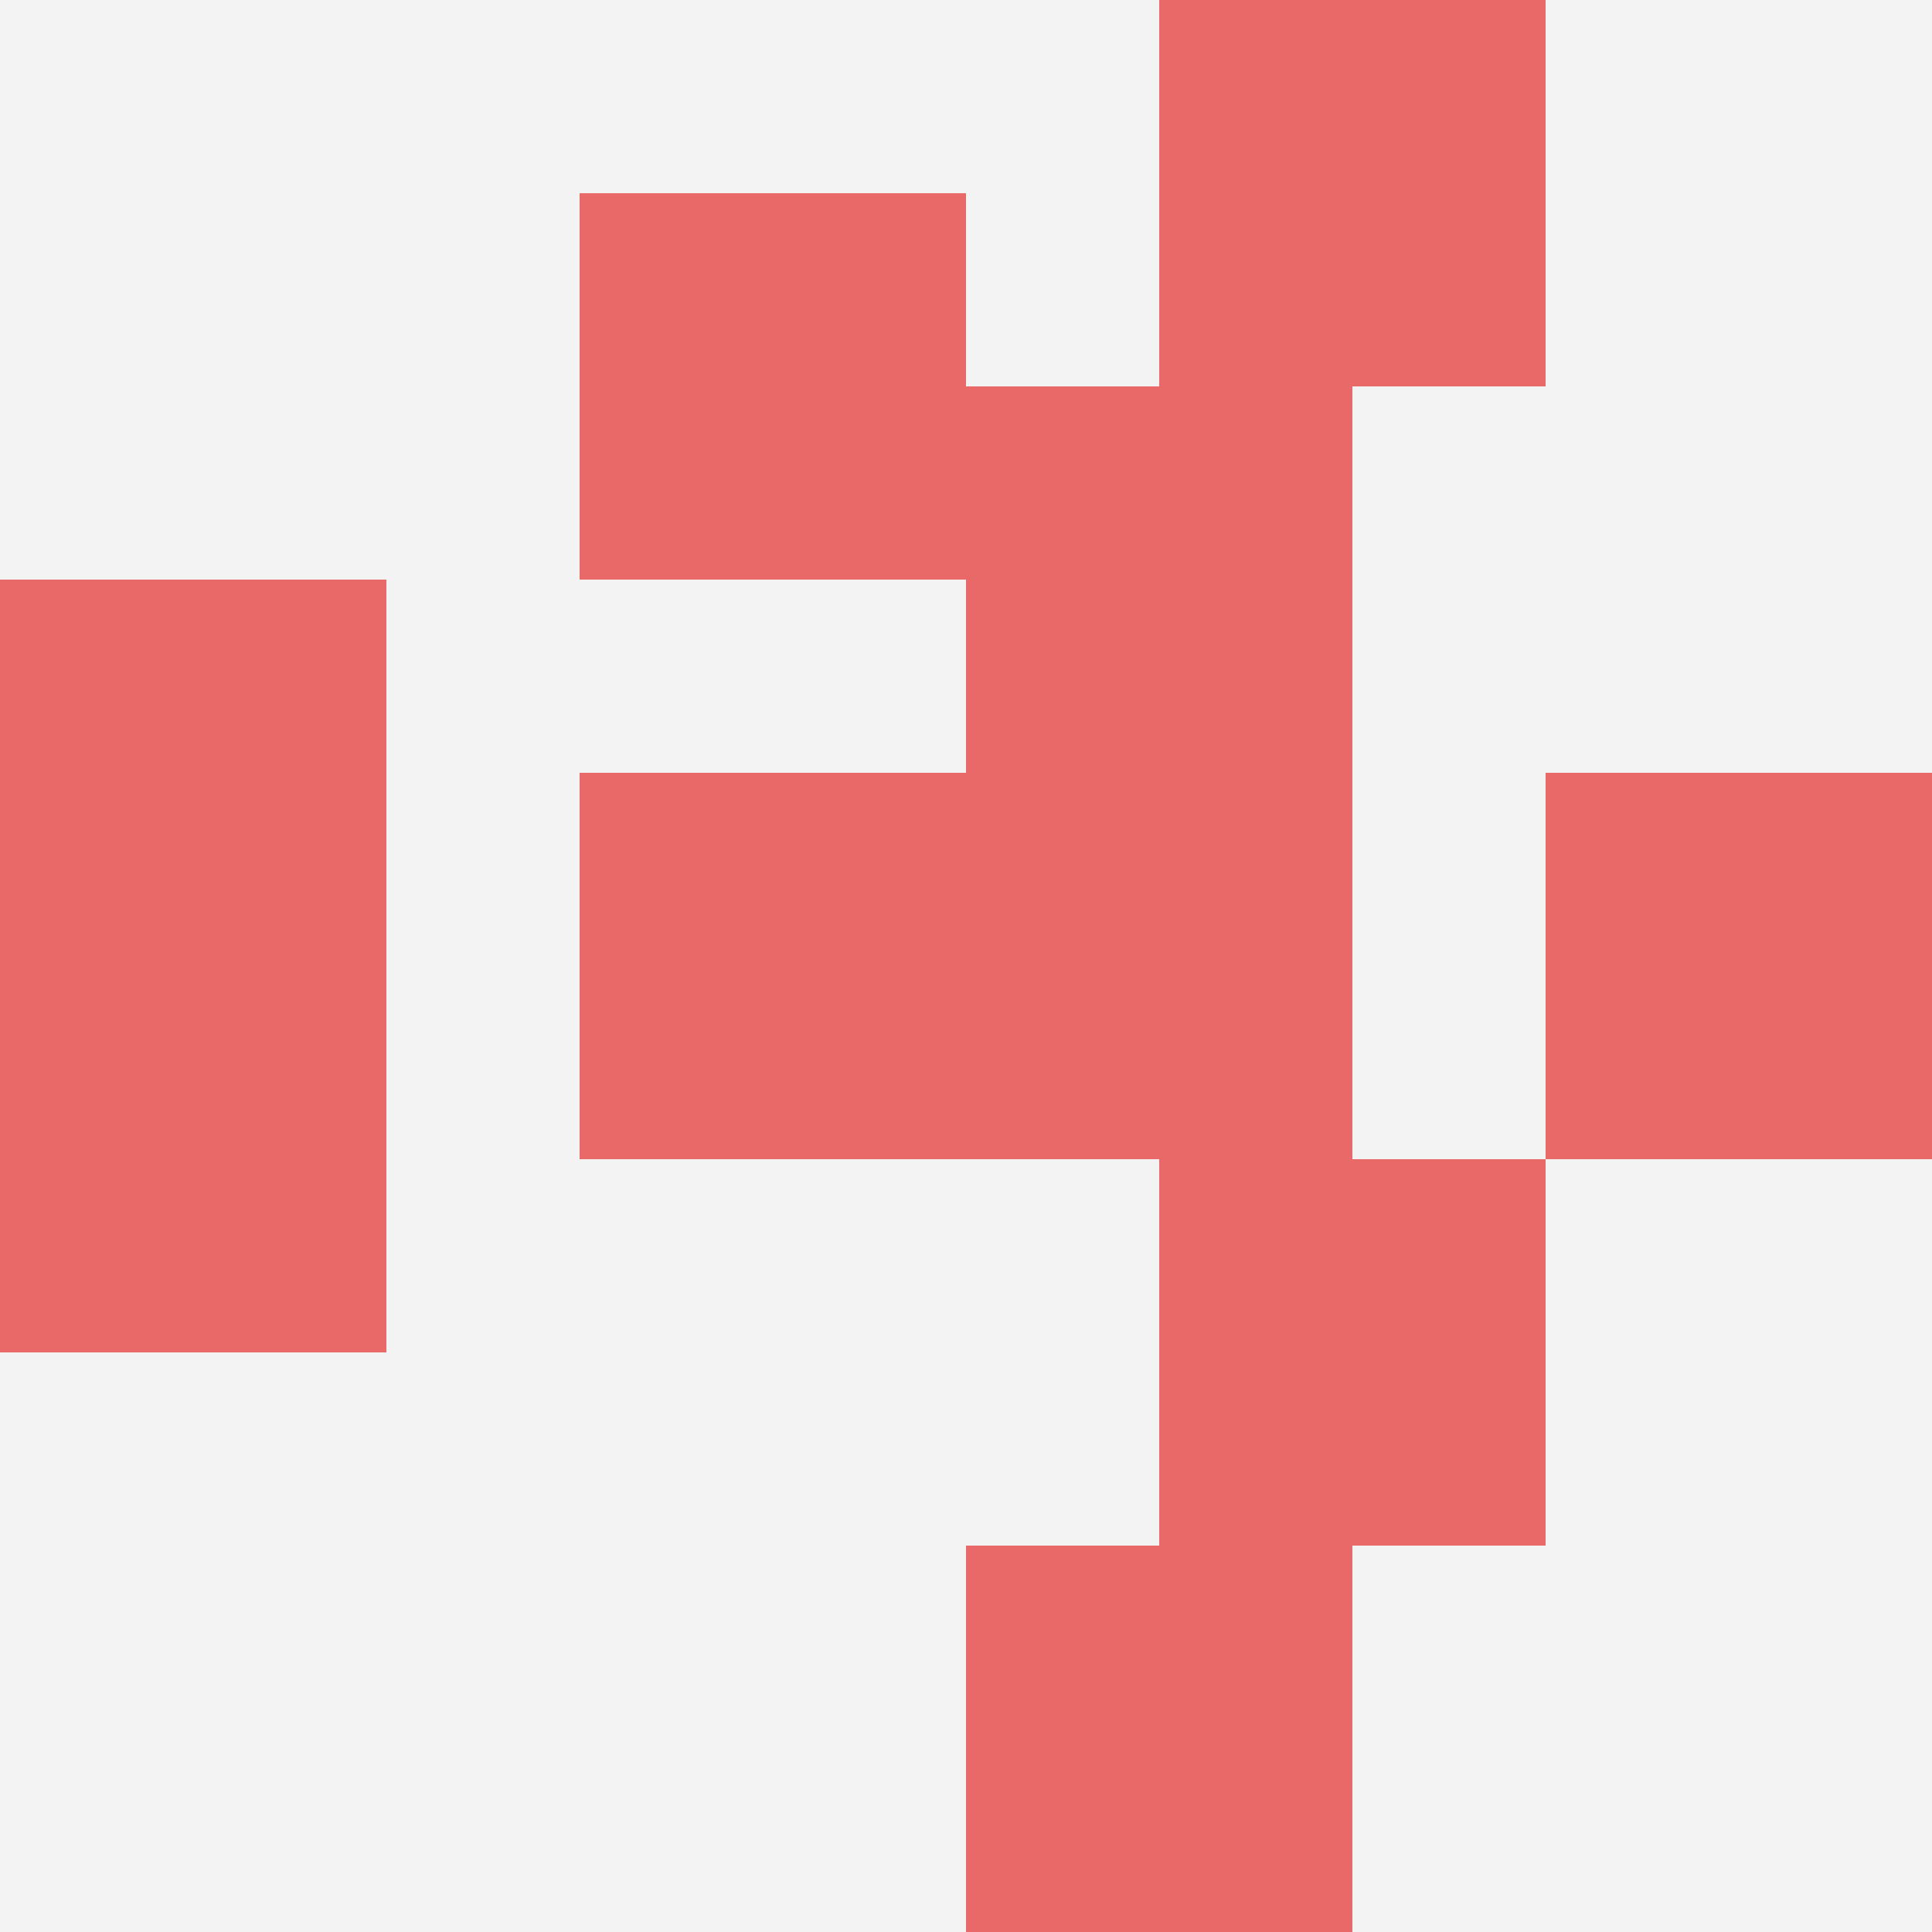
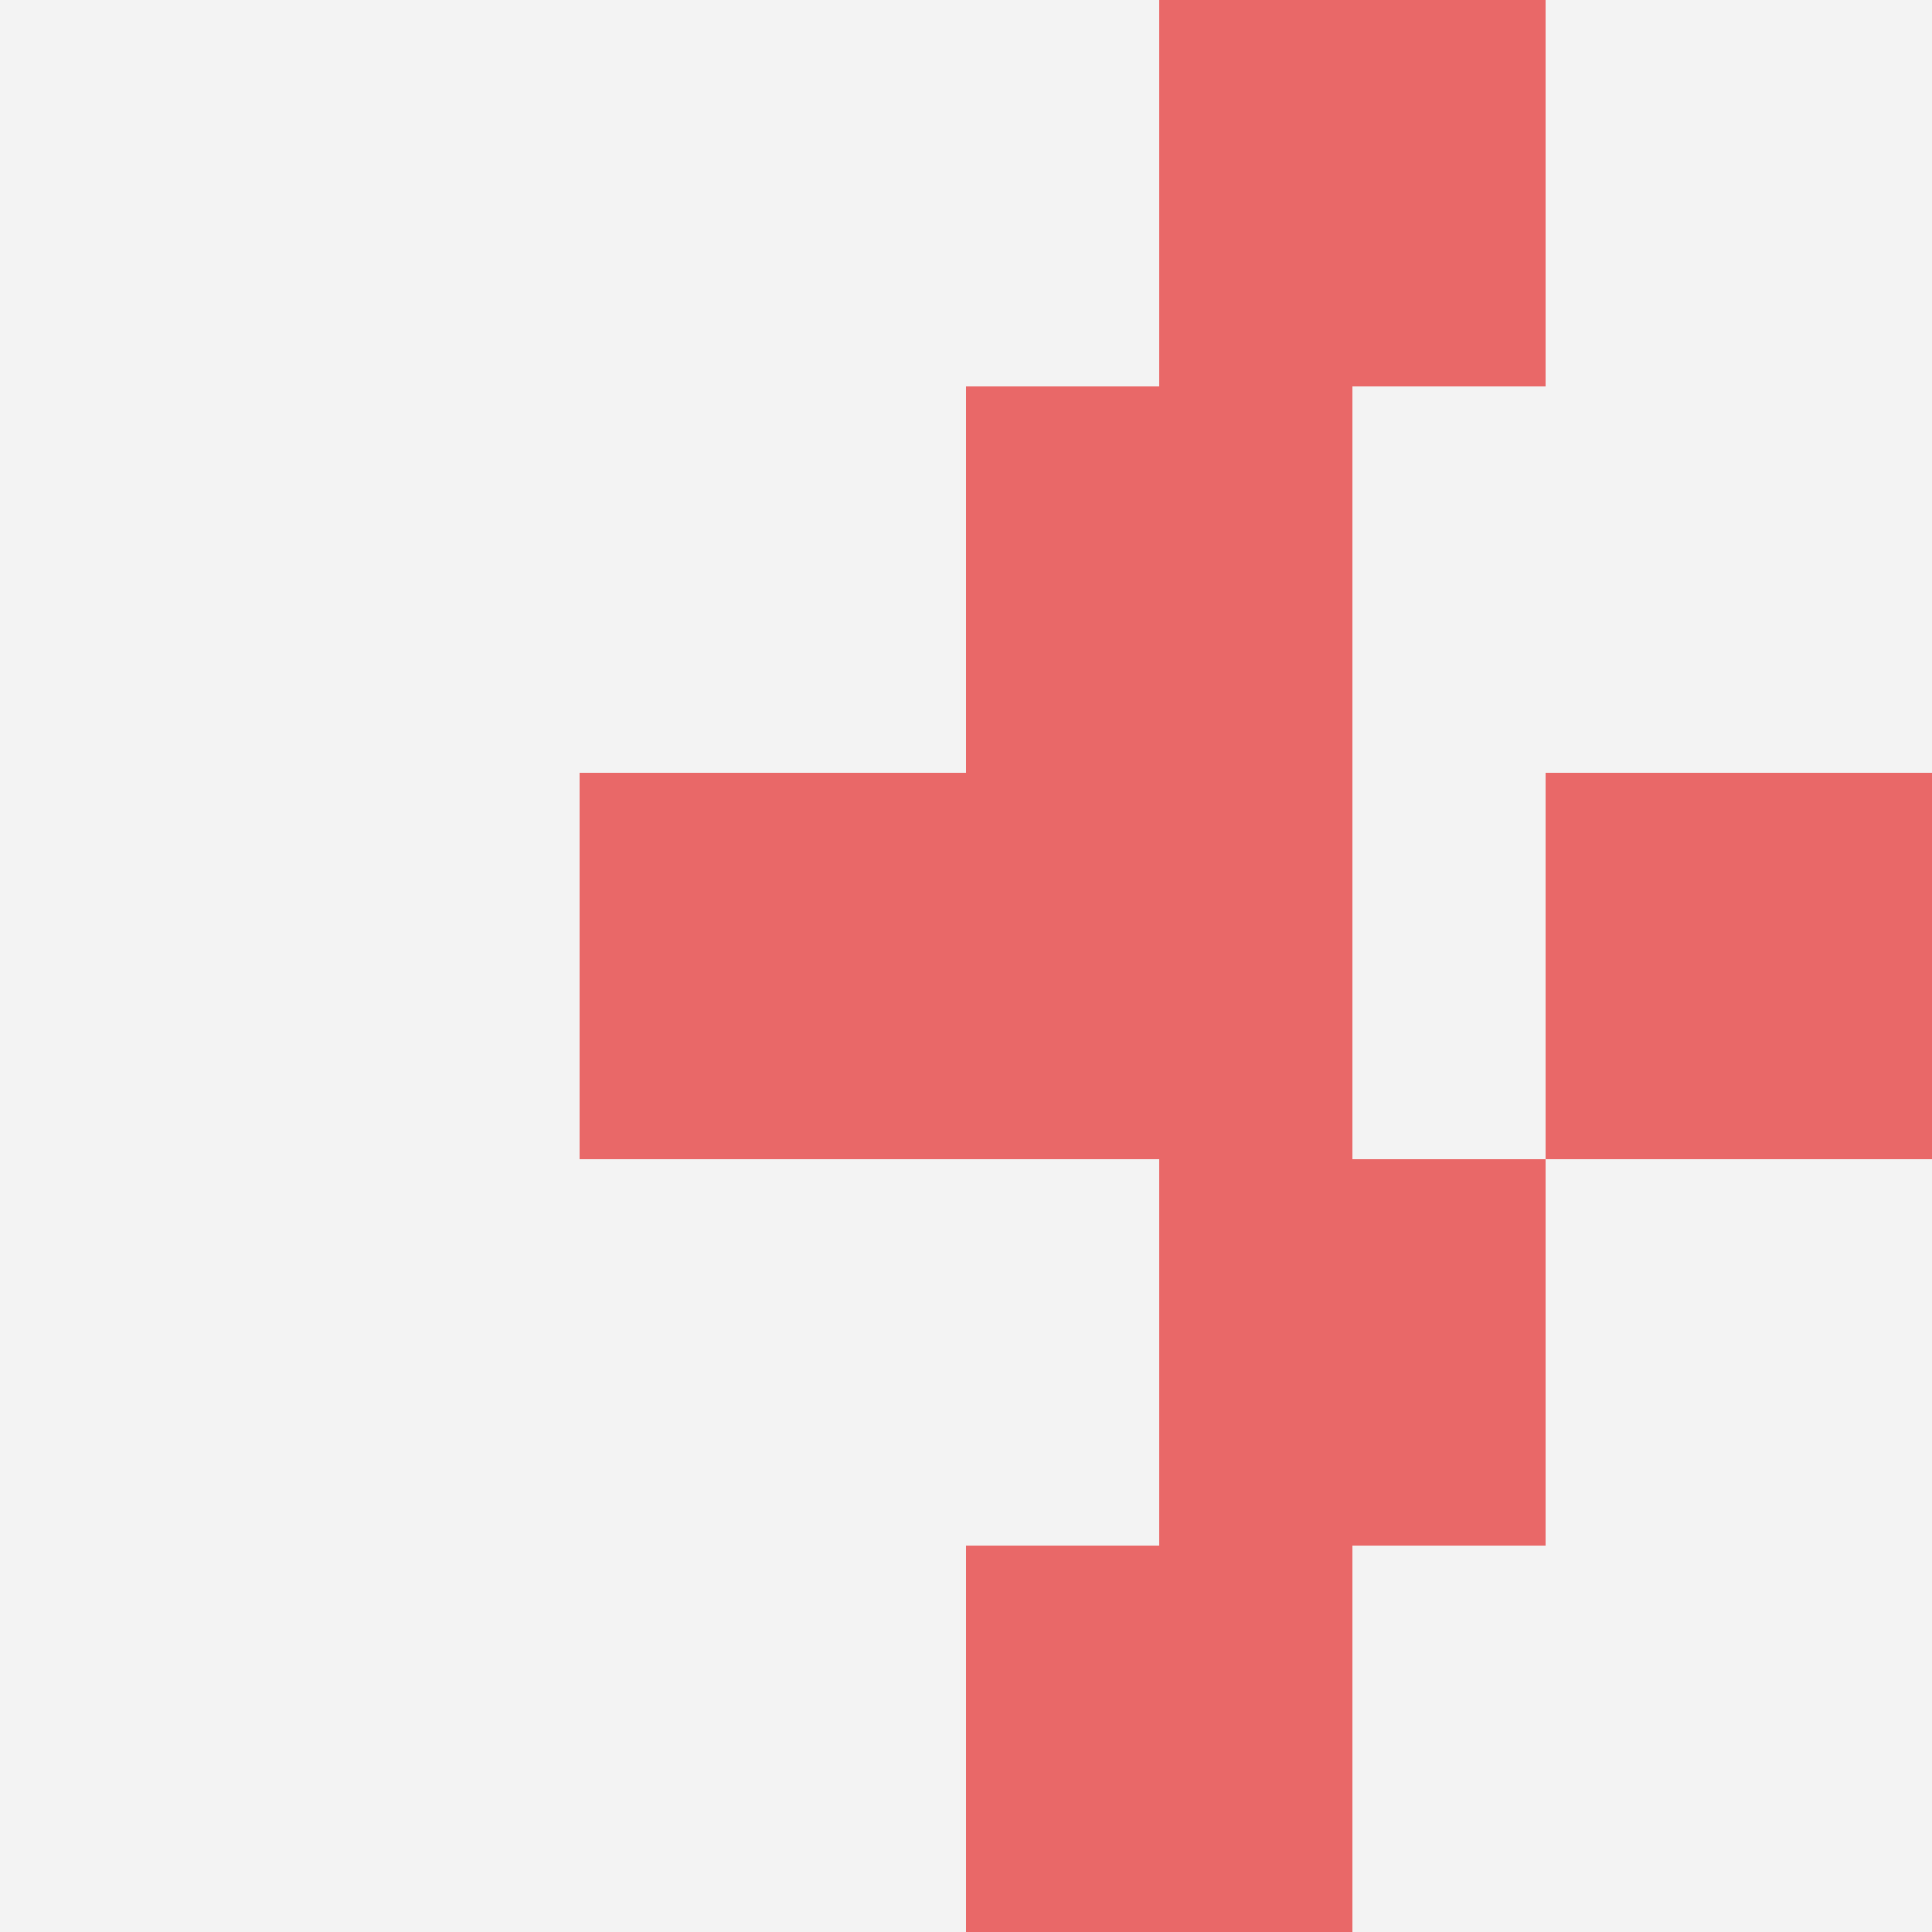
<svg xmlns="http://www.w3.org/2000/svg" id="ten-svg" preserveAspectRatio="xMinYMin meet" viewBox="0 0 10 10">
  <rect x="0" y="0" width="10" height="10" fill="#F3F3F3" />
-   <rect class="t" x="0" y="3" />
-   <rect class="t" x="0" y="5" />
  <rect class="t" x="5" y="4" />
-   <rect class="t" x="3" y="1" />
  <rect class="t" x="6" y="6" />
  <rect class="t" x="5" y="2" />
  <rect class="t" x="3" y="4" />
  <rect class="t" x="6" y="0" />
  <rect class="t" x="8" y="4" />
  <rect class="t" x="5" y="8" />
  <style>.t{width:2px;height:2px;fill:#E96868} #ten-svg{shape-rendering:crispedges;}</style>
</svg>